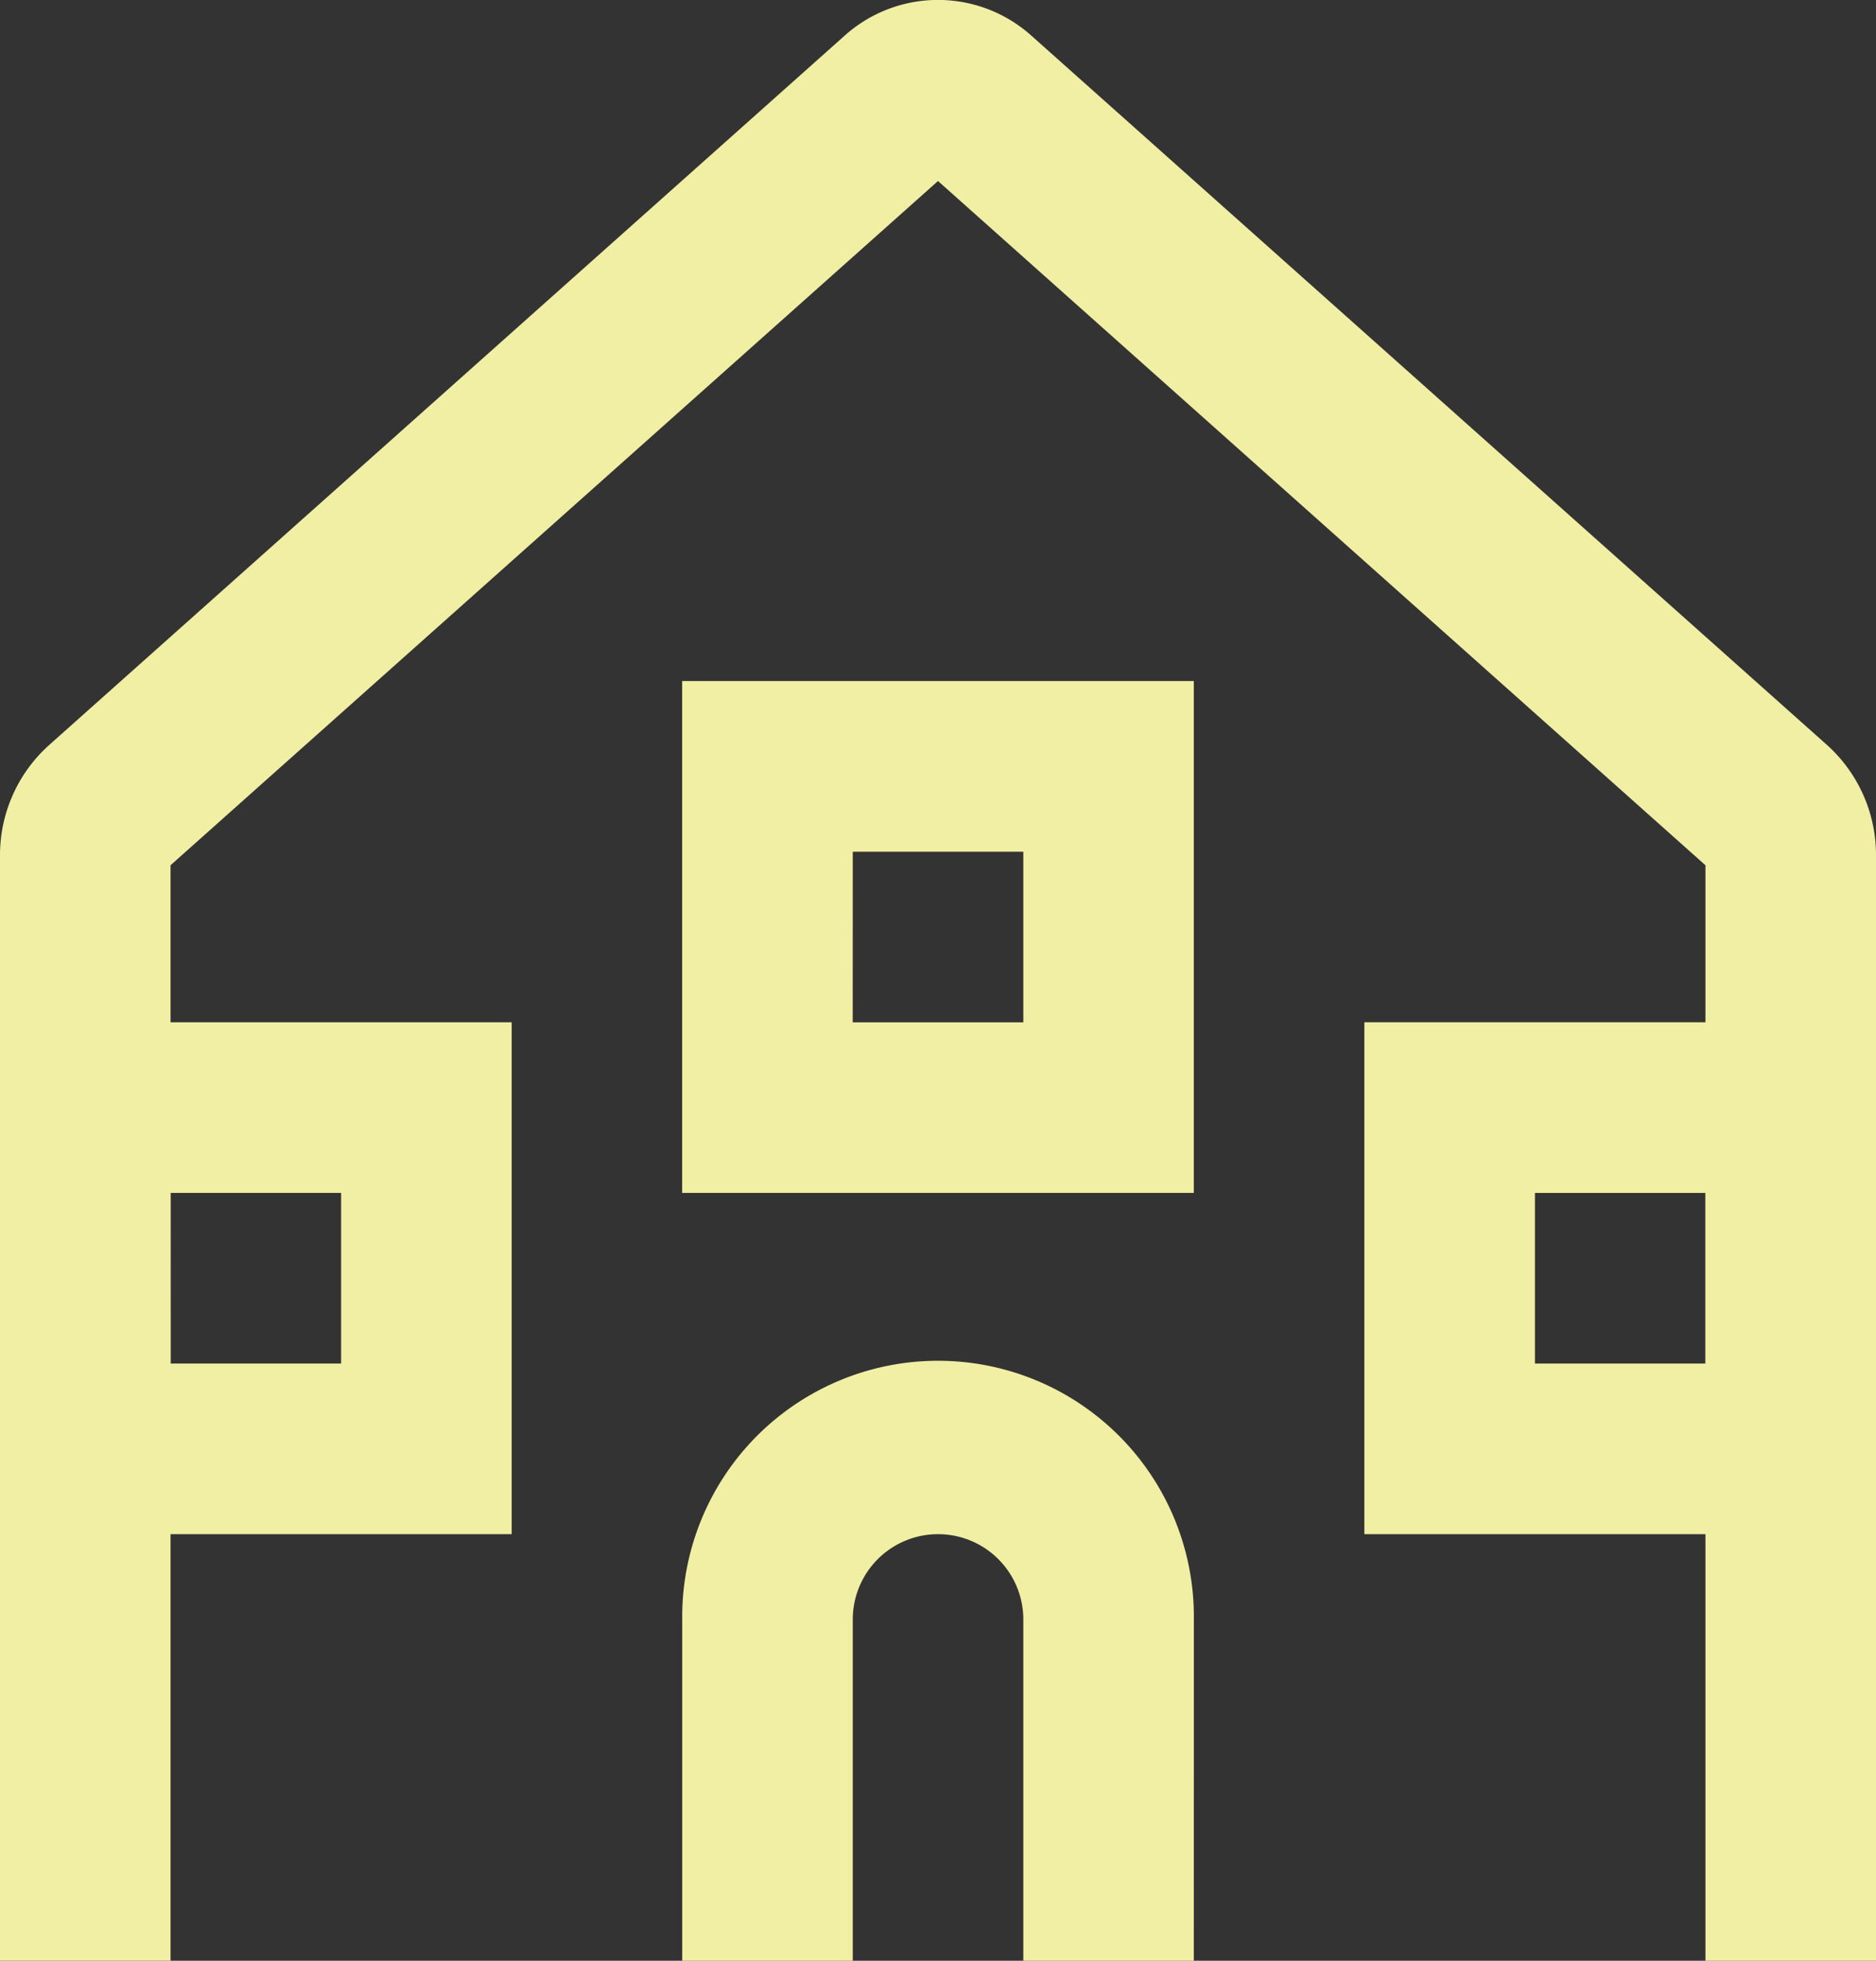
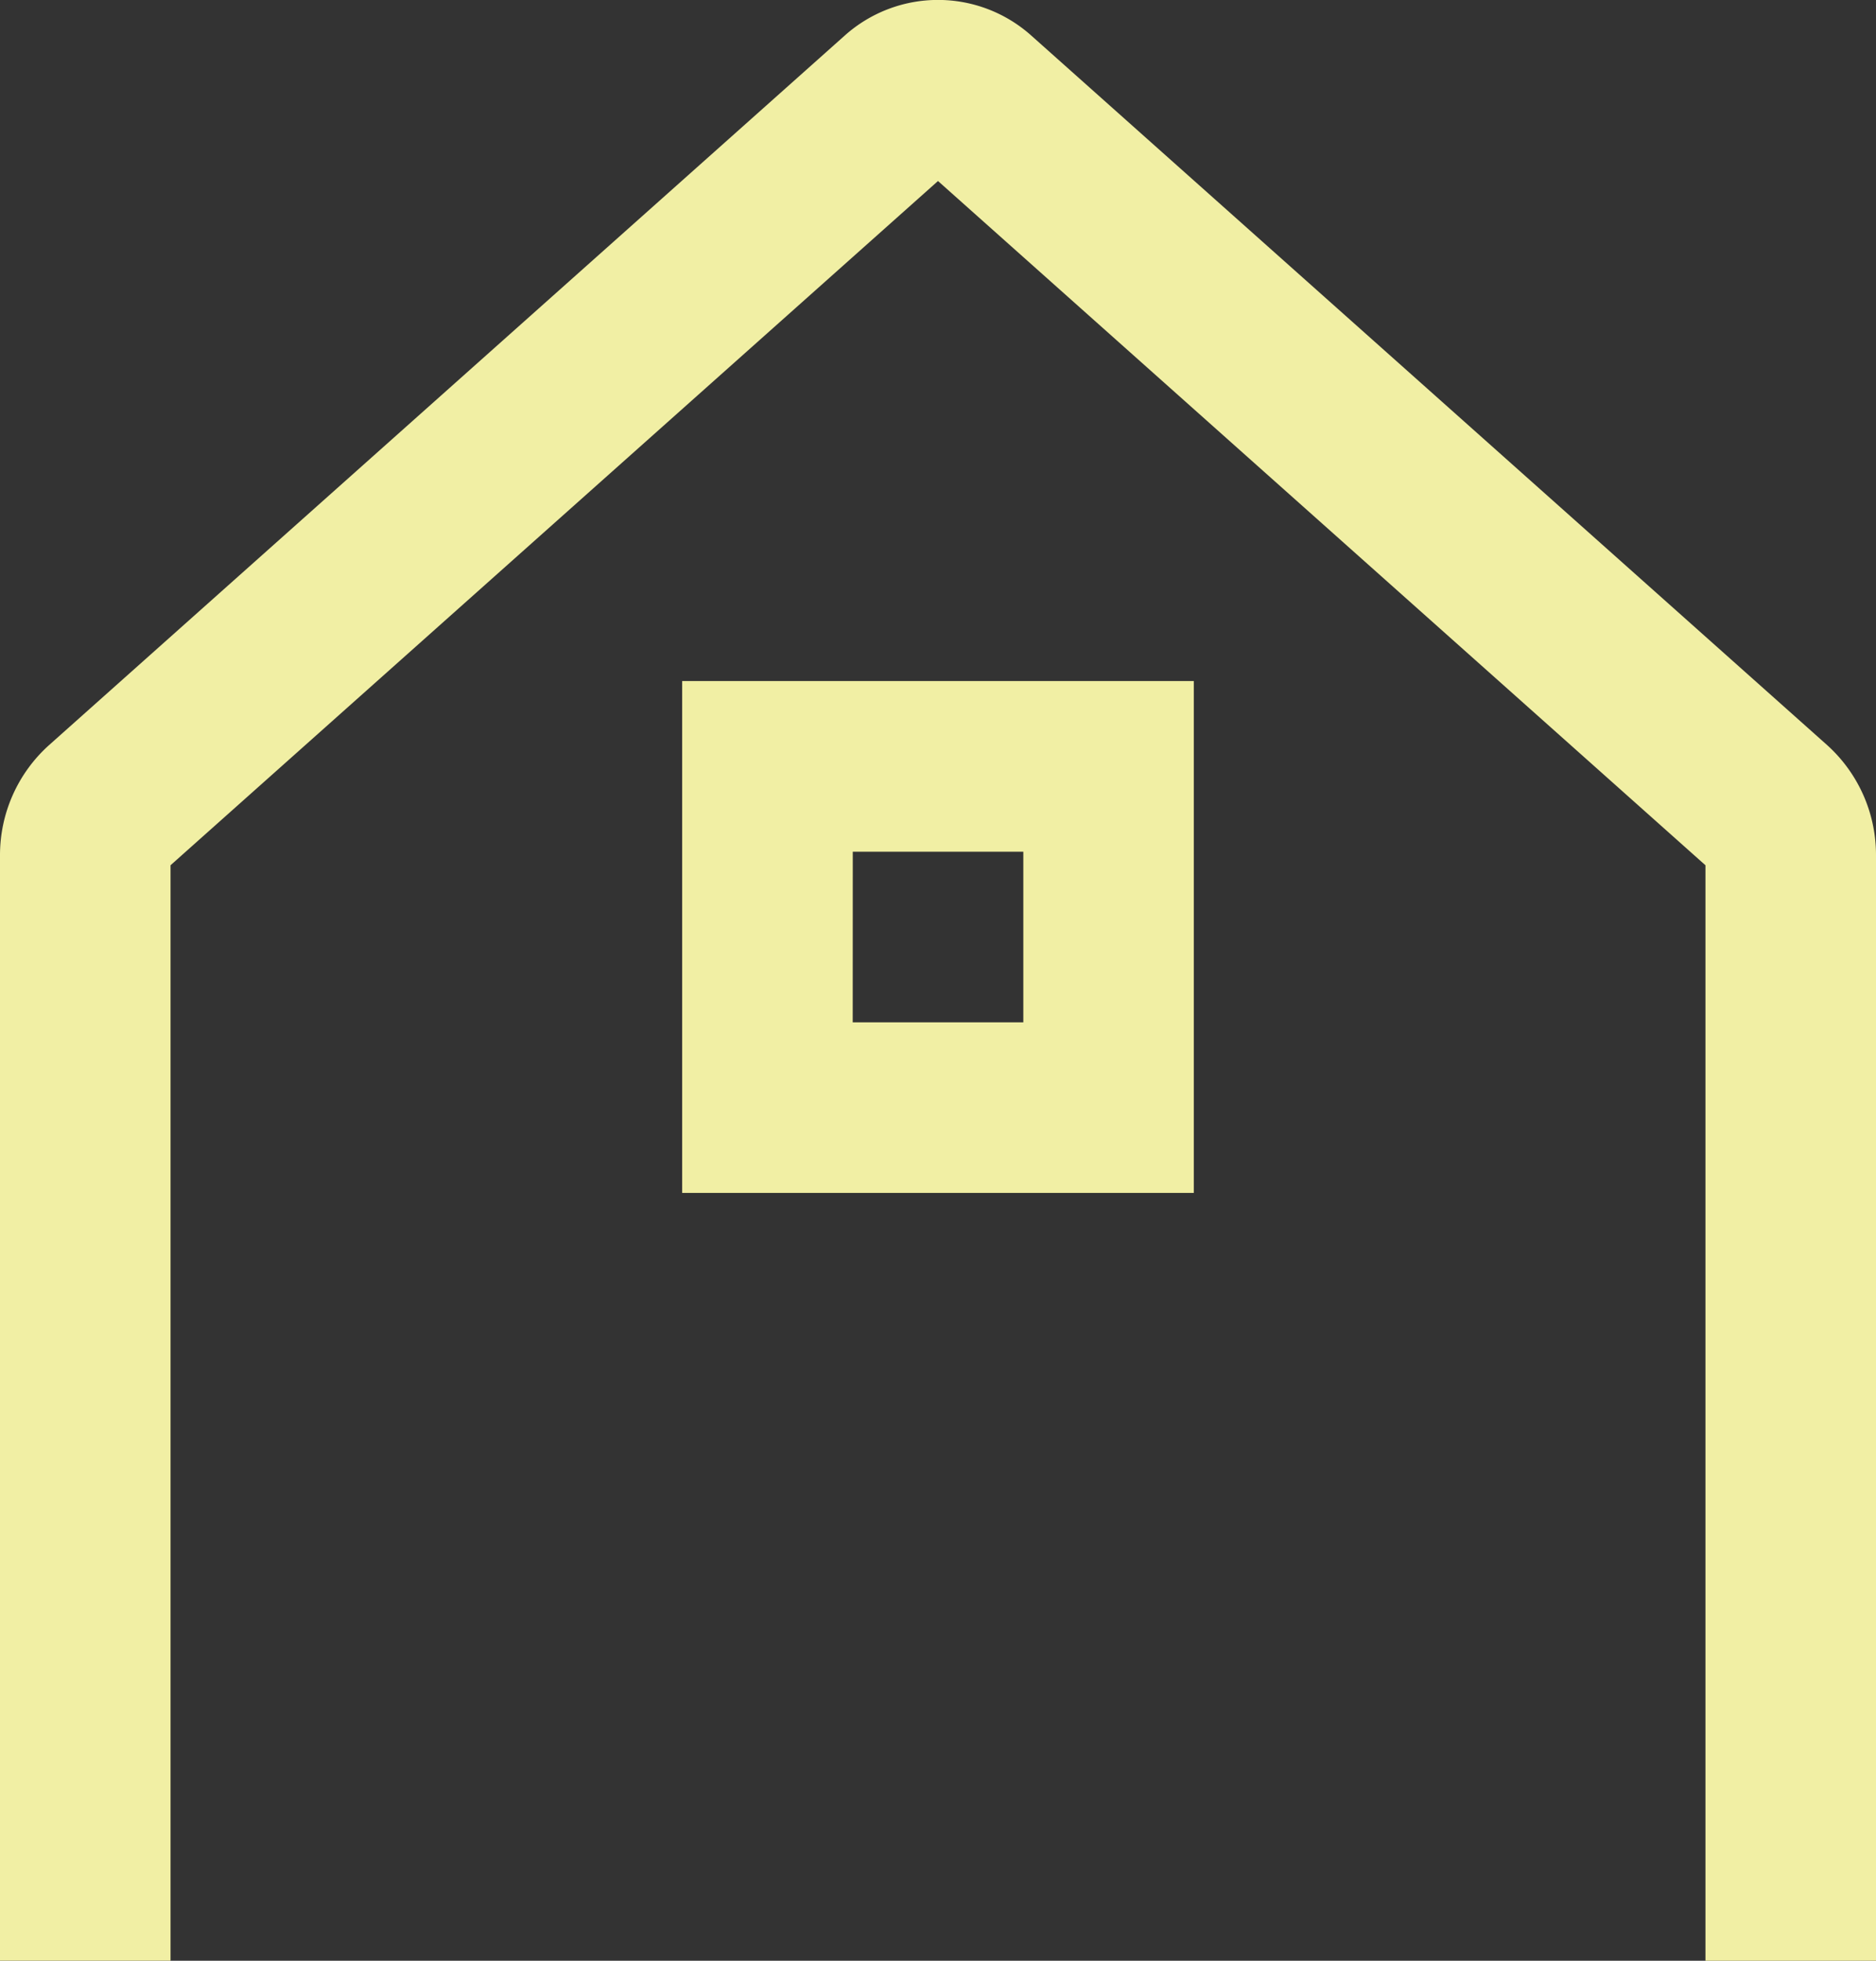
<svg xmlns="http://www.w3.org/2000/svg" width="63.394" height="66.225" viewBox="0 0 63.394 66.225">
  <rect x="0" y="0" width="63.394" height="66.225" fill="#333333" stroke="none" />
  <g transform="translate(-63.779 -63.903)">
    <g transform="translate(63.779 63.903)">
      <path d="M127.173,130.128H121.41v-37L95.476,70.017,69.542,93.127v37H63.779V92.8a4.992,4.992,0,0,1,1.656-3.729L92.329,65.1a4.728,4.728,0,0,1,6.294,0l26.894,23.965a4.994,4.994,0,0,1,1.656,3.729Z" transform="translate(-63.779 -63.903)" fill="#f1efa4" />
    </g>
    <g transform="translate(63.779 98.431)">
-       <path d="M81.069,166.108H63.779v-17.29h17.29Zm-11.526-5.763h5.763v-5.763H69.542Z" transform="translate(-63.779 -148.818)" fill="#f1efa4" />
-     </g>
+       </g>
    <g transform="translate(109.884 98.431)">
-       <path d="M194.455,166.108h-17.29v-17.29h17.29Zm-11.526-5.763h5.763v-5.763h-5.763Z" transform="translate(-177.165 -148.818)" fill="#f1efa4" />
-     </g>
+       </g>
    <g transform="translate(86.831 86.905)">
      <path d="M137.761,137.761H120.472V120.472h17.289ZM126.235,132H132v-5.763h-5.763Z" transform="translate(-120.472 -120.472)" fill="#f1efa4" />
    </g>
    <g transform="translate(86.831 109.957)">
-       <path d="M137.761,197.336H132V185.81a2.881,2.881,0,1,0-5.763,0v11.526h-5.763V185.81a8.645,8.645,0,1,1,17.289,0Z" transform="translate(-120.472 -177.165)" fill="#f1efa4" />
-     </g>
+       </g>
  </g>
</svg>